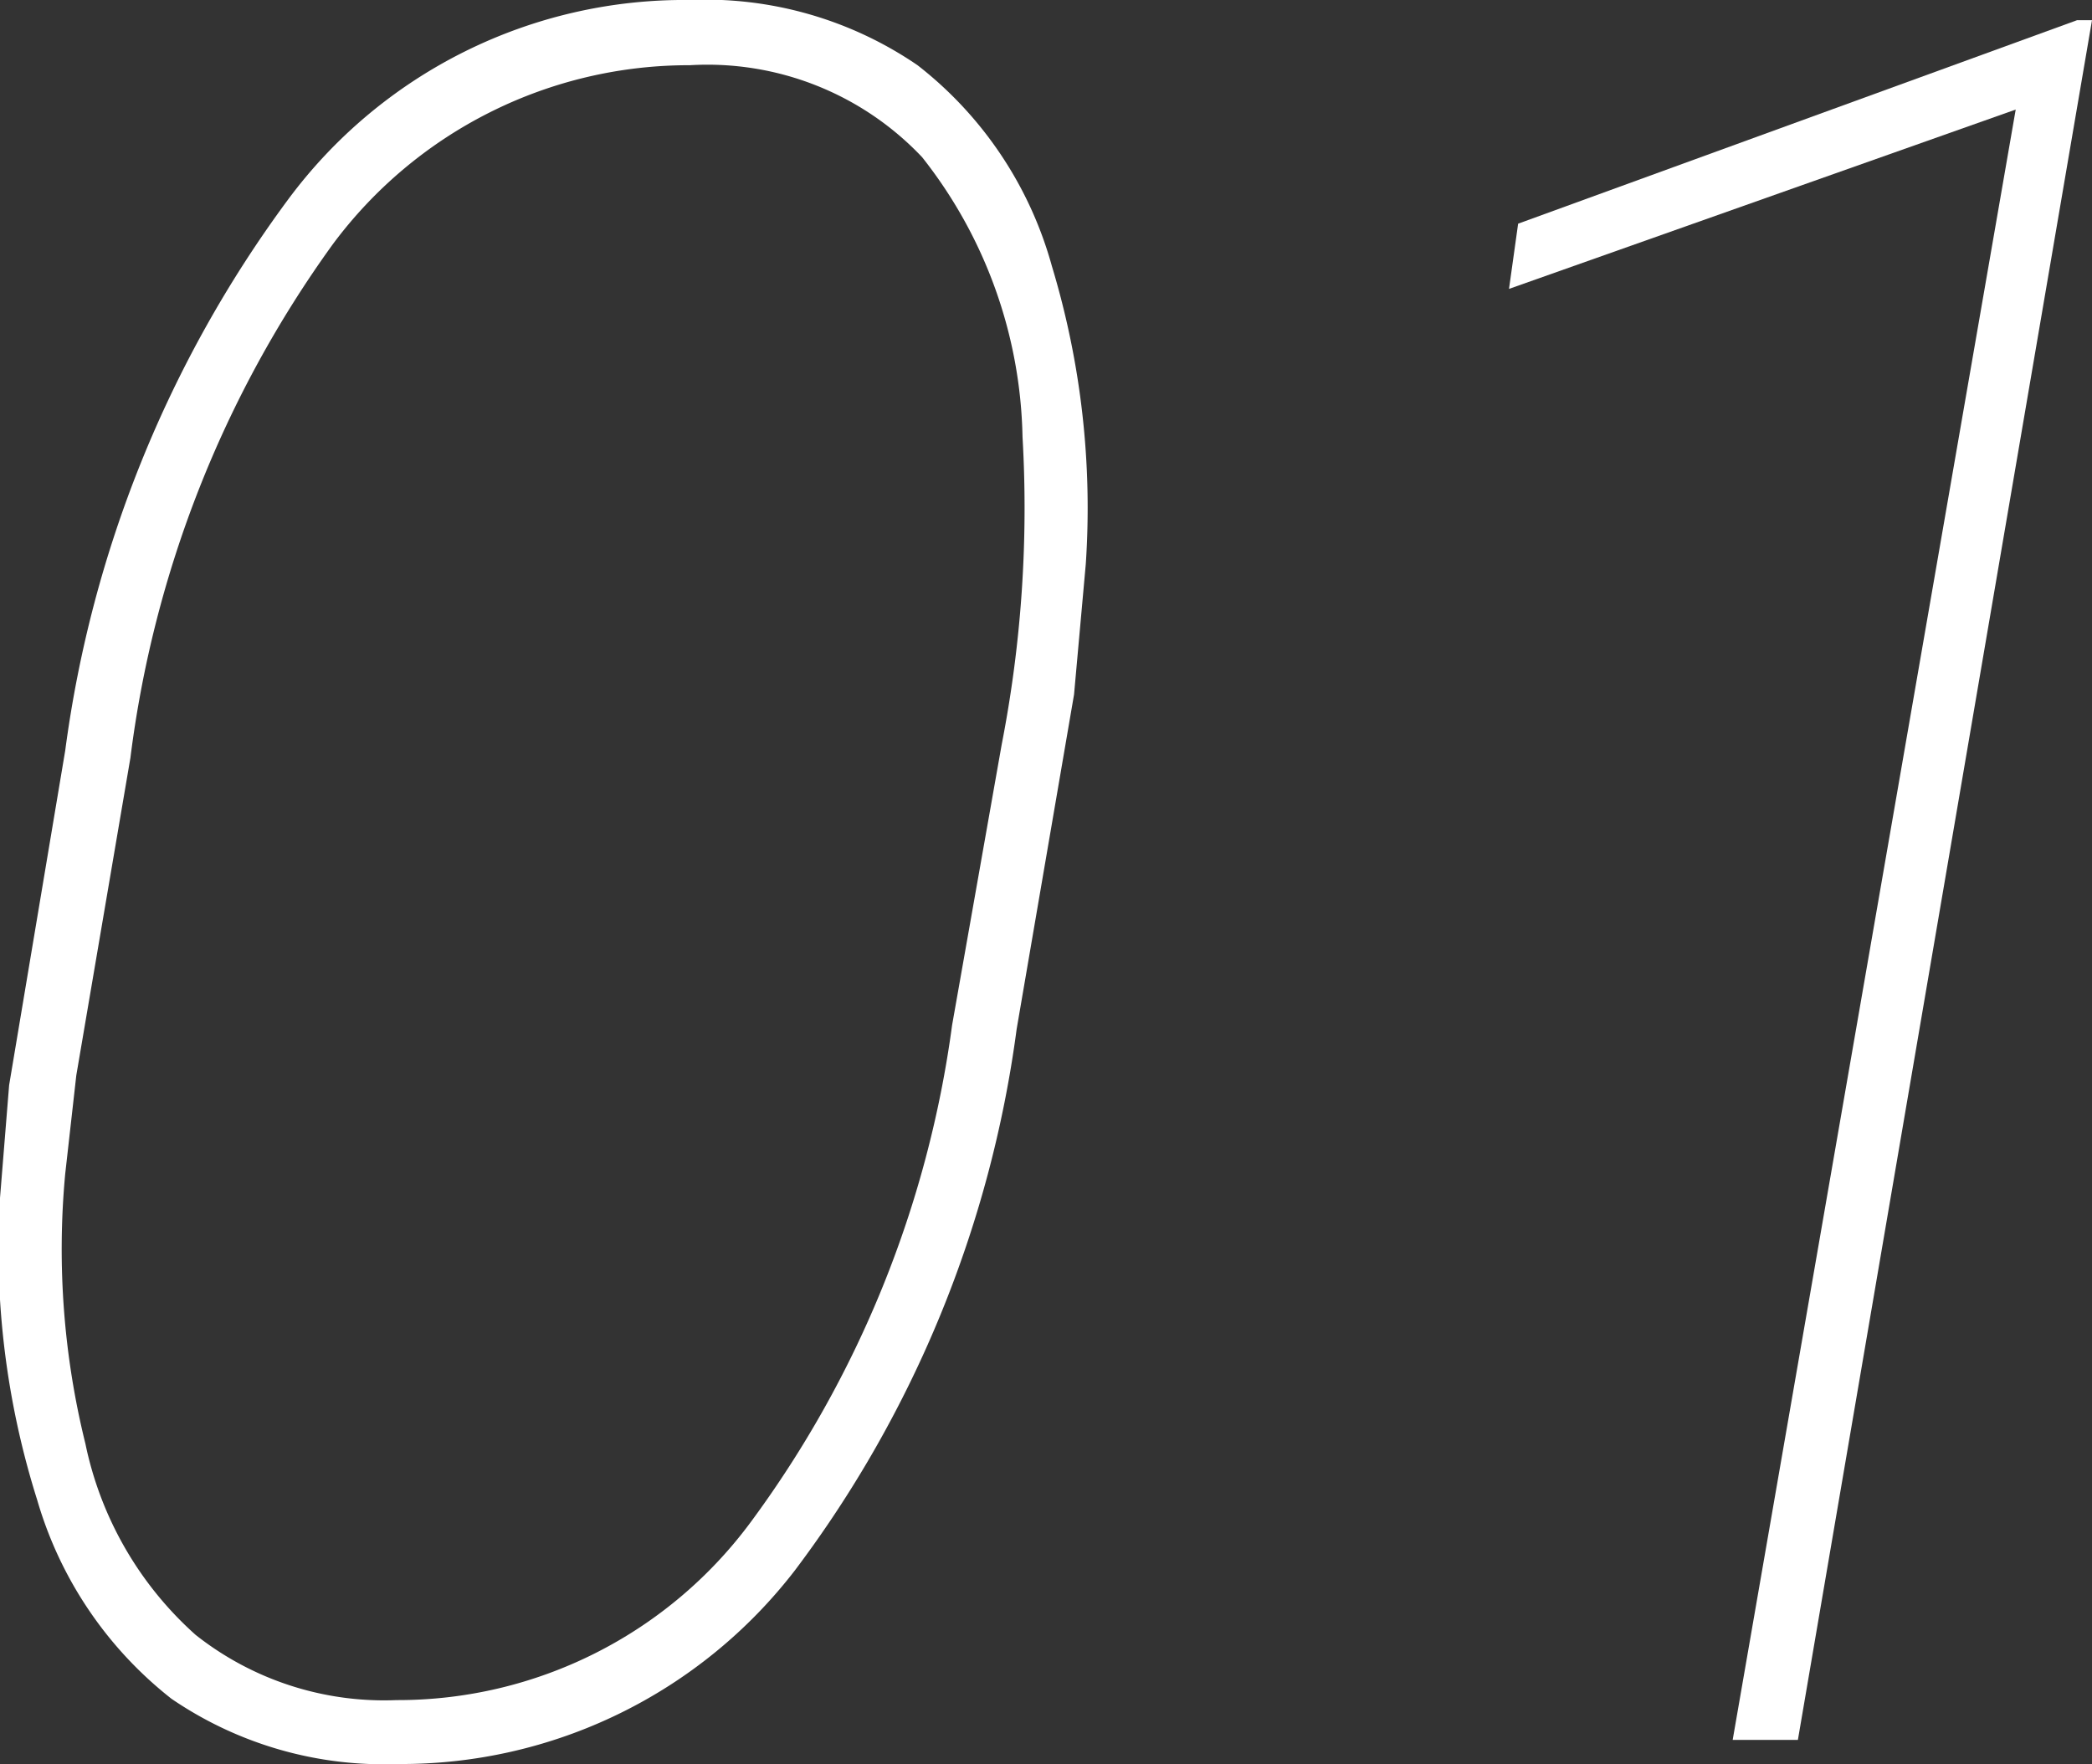
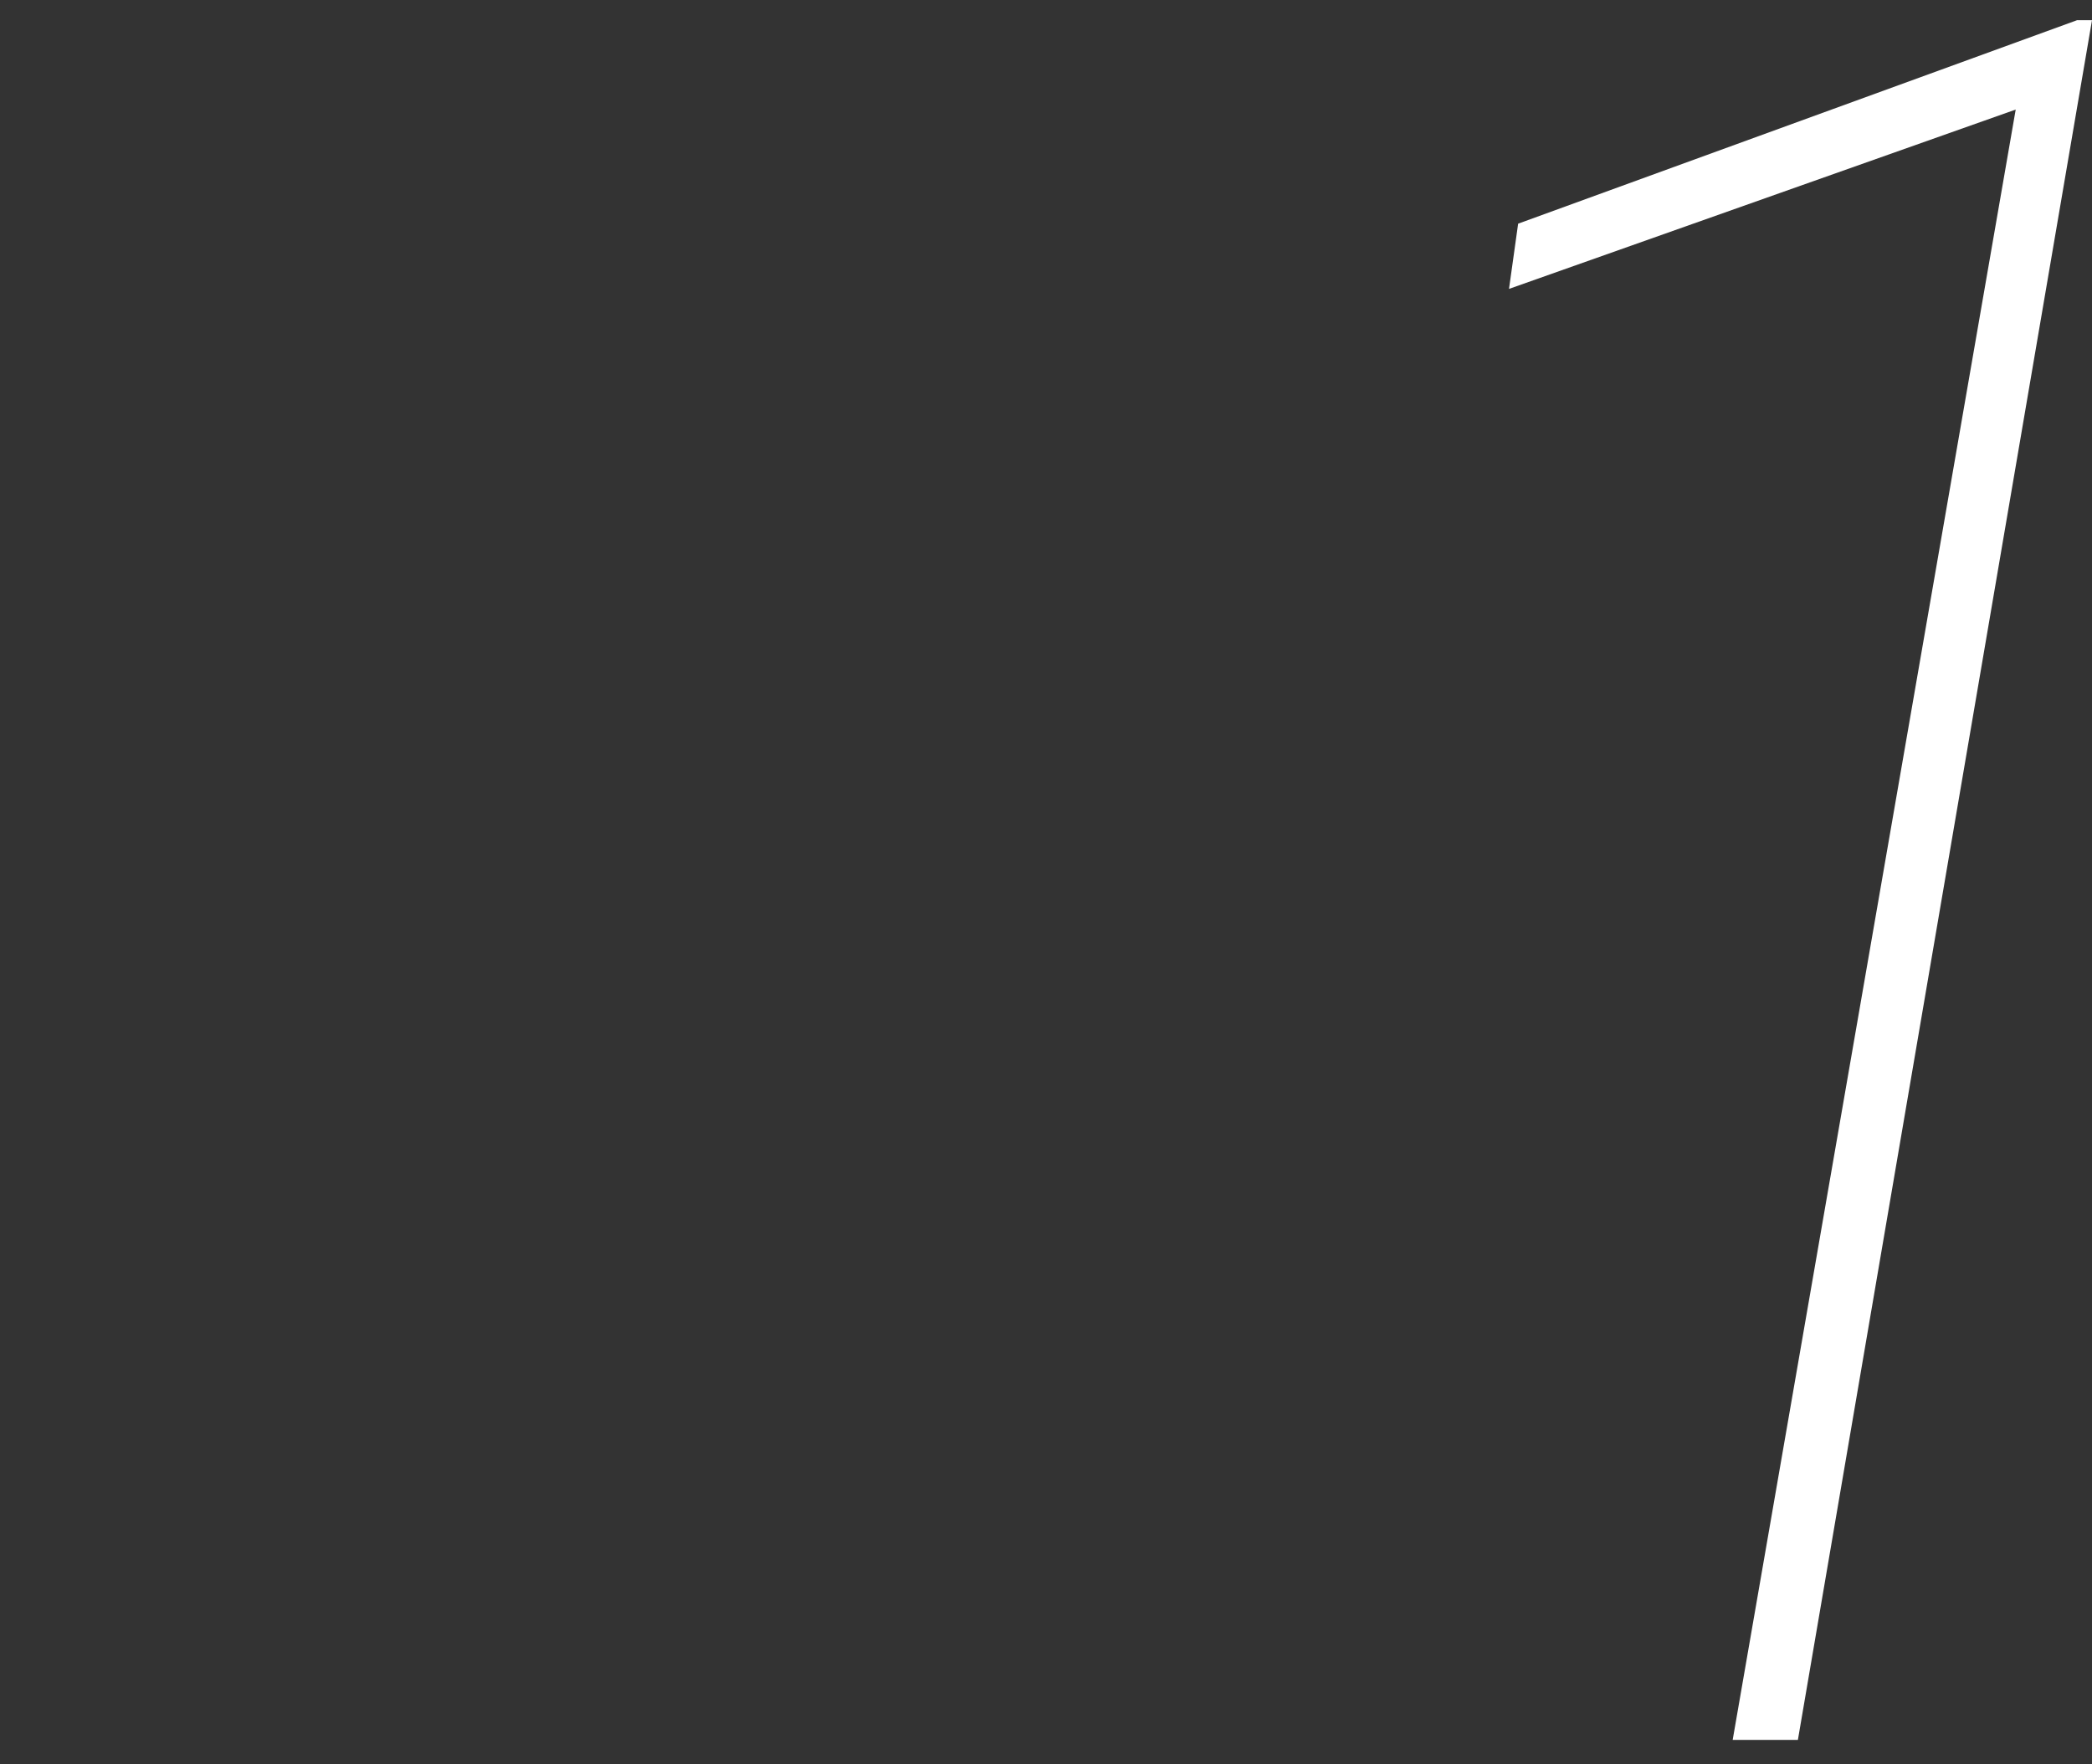
<svg xmlns="http://www.w3.org/2000/svg" viewBox="0 0 32.08 27.05">
  <rect x="0" y="0" width="32.08" height="27.05" fill="#333333" stroke="none" />
  <defs>
    <style>.cls-1{fill:#fff;}</style>
  </defs>
  <g id="レイヤー_2" data-name="レイヤー 2">
    <g id="contents">
-       <path class="cls-1" d="M6.1,27.05a5.77,5.77,0,0,1-3.47-1A6,6,0,0,1,.57,23,12.79,12.79,0,0,1,0,18.37l.14-1.73L1,11.51A18.23,18.23,0,0,1,4.41,3.07,7.56,7.56,0,0,1,10.57,0a5.76,5.76,0,0,1,3.5,1,5.88,5.88,0,0,1,2.06,3.08,12.81,12.81,0,0,1,.52,4.57l-.18,2-.88,5.13a17.64,17.64,0,0,1-3.4,8.3A7.62,7.62,0,0,1,6.1,27.05ZM15.68,6.7a7.13,7.13,0,0,0-1.54-4.29A4.53,4.53,0,0,0,10.58,1,6.8,6.8,0,0,0,5.1,3.75,17.07,17.07,0,0,0,2,11.62l-.83,4.87L1,18a12.42,12.42,0,0,0,.31,4.14A5.39,5.39,0,0,0,3,25.07a4.66,4.66,0,0,0,3.08,1,6.73,6.73,0,0,0,5.44-2.74,16.52,16.52,0,0,0,3.08-7.61l.76-4.3A18.94,18.94,0,0,0,15.68,6.7Z" />
      <path class="cls-1" d="M27.57,26.68h-1l4.34-25L23.14,4.43l.14-1L31.85.31h.23Z" />
    </g>
  </g>
</svg>